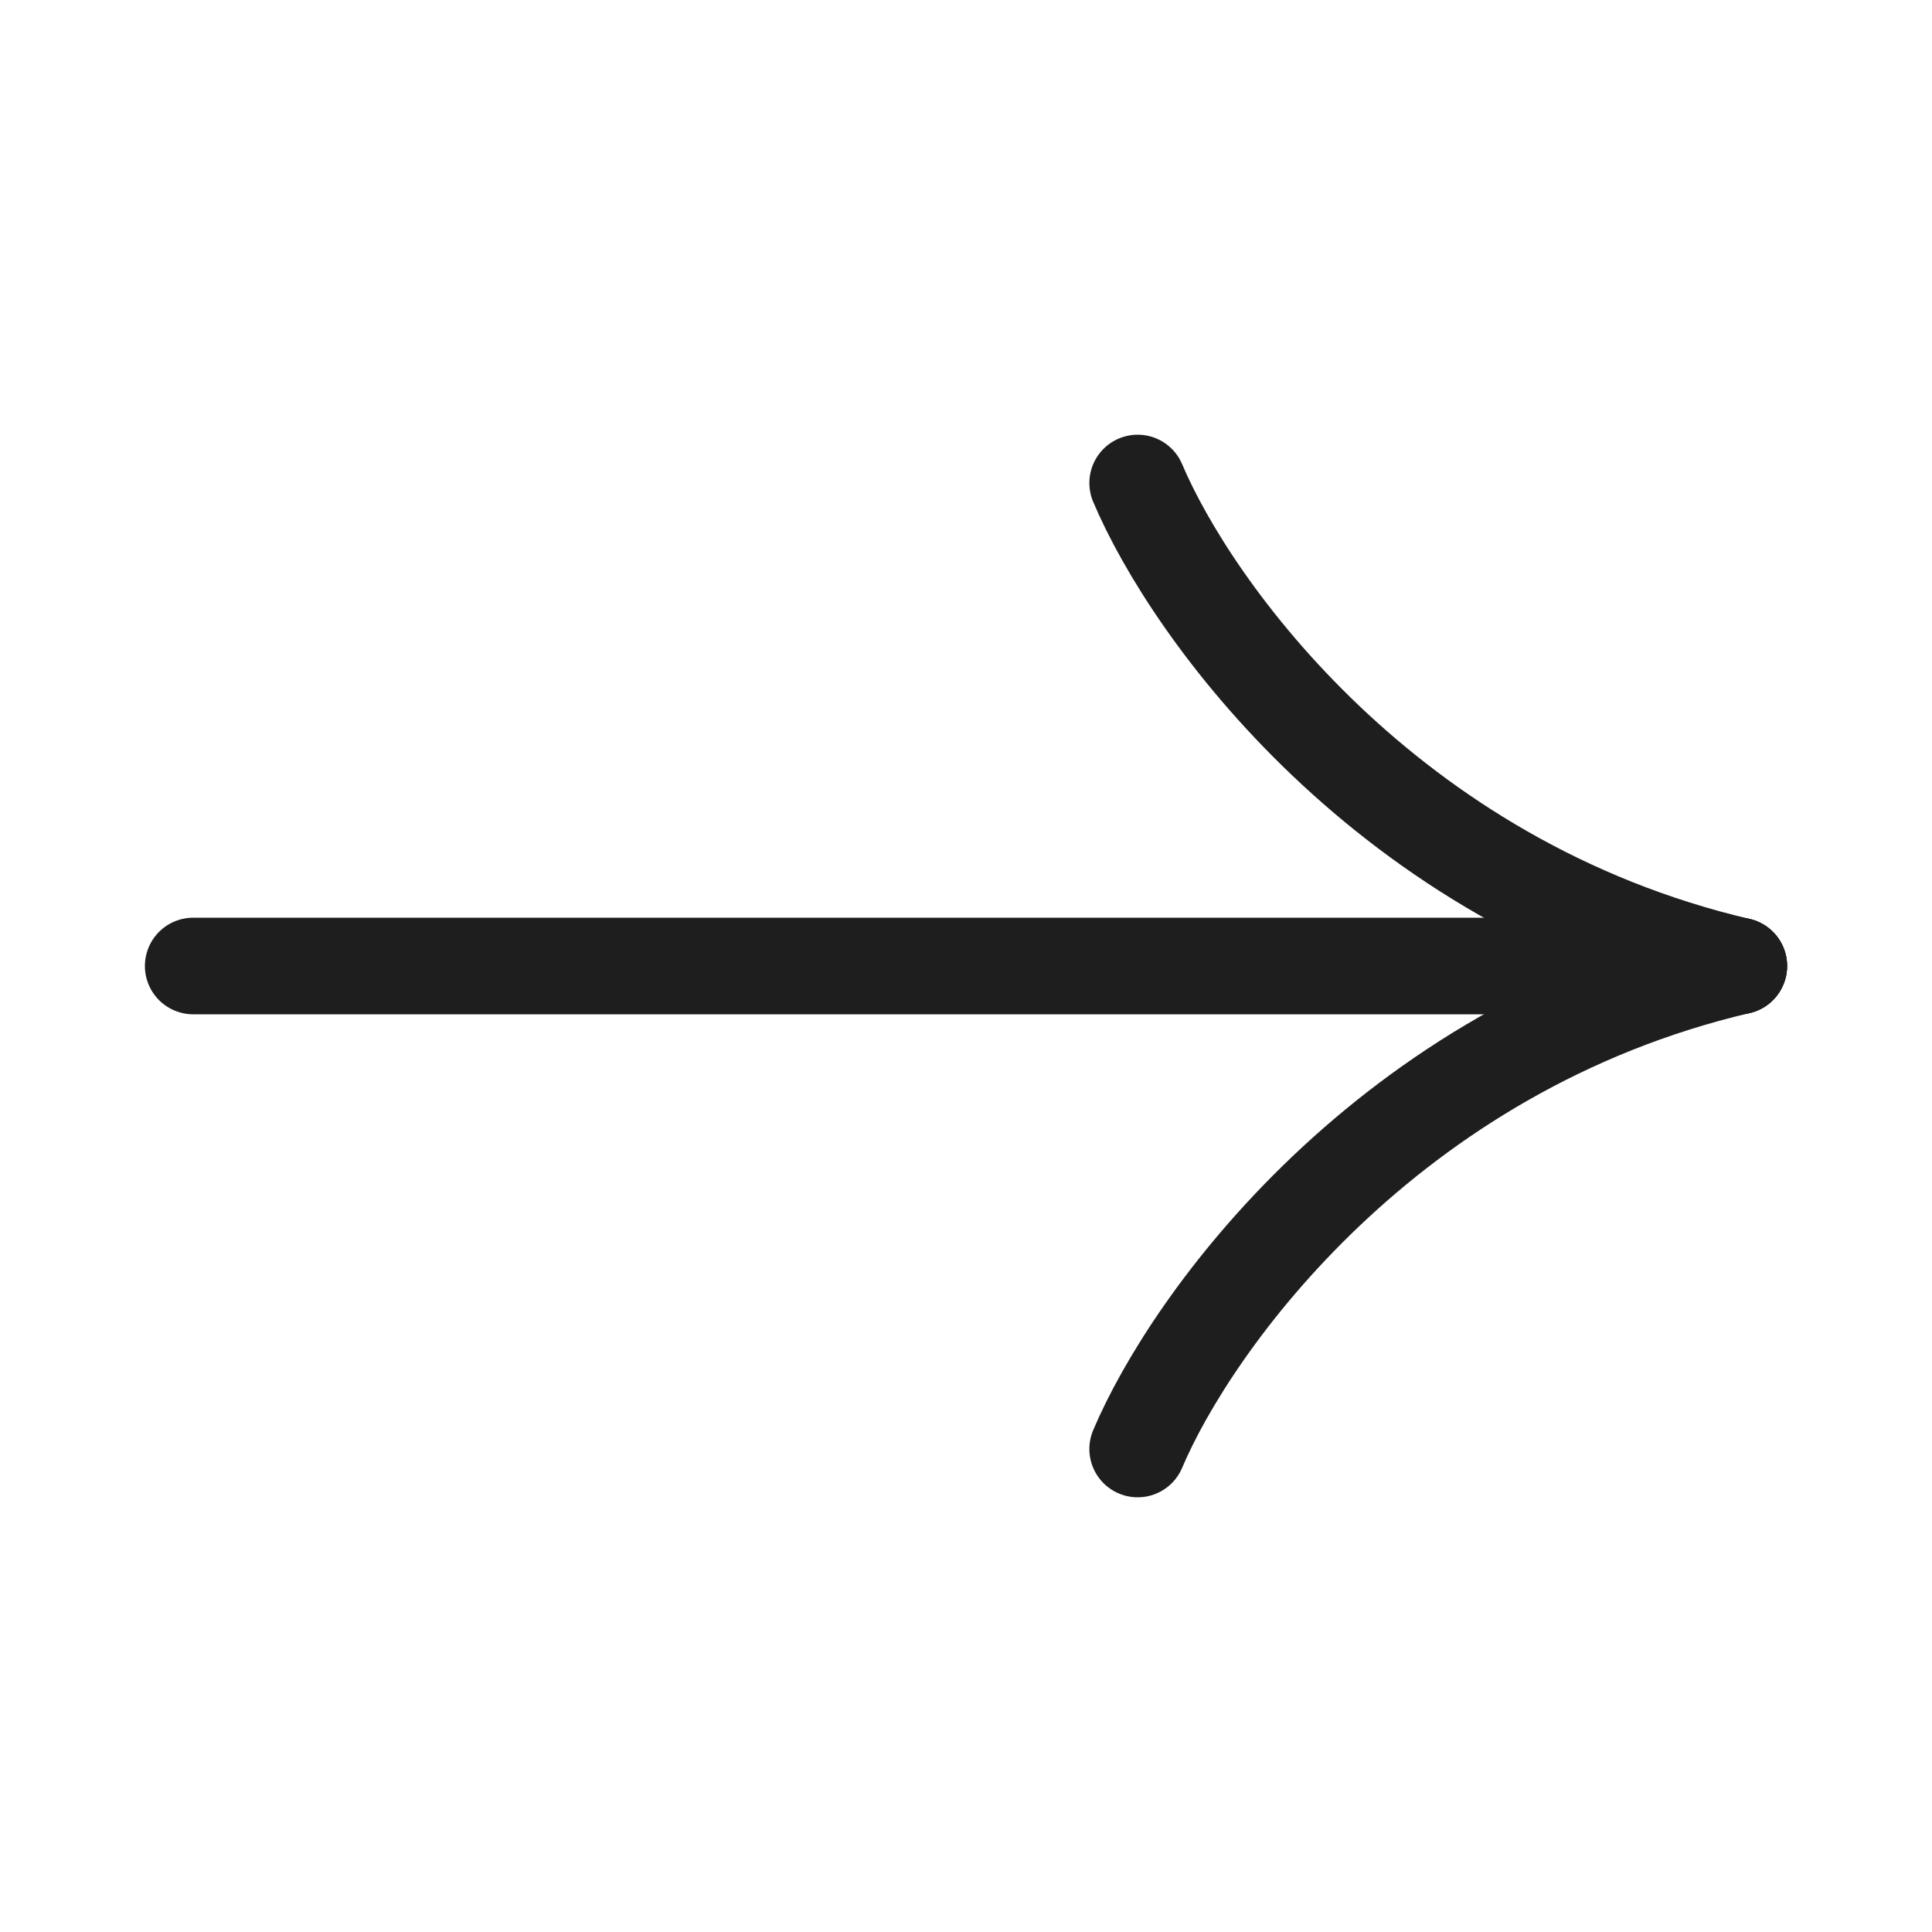
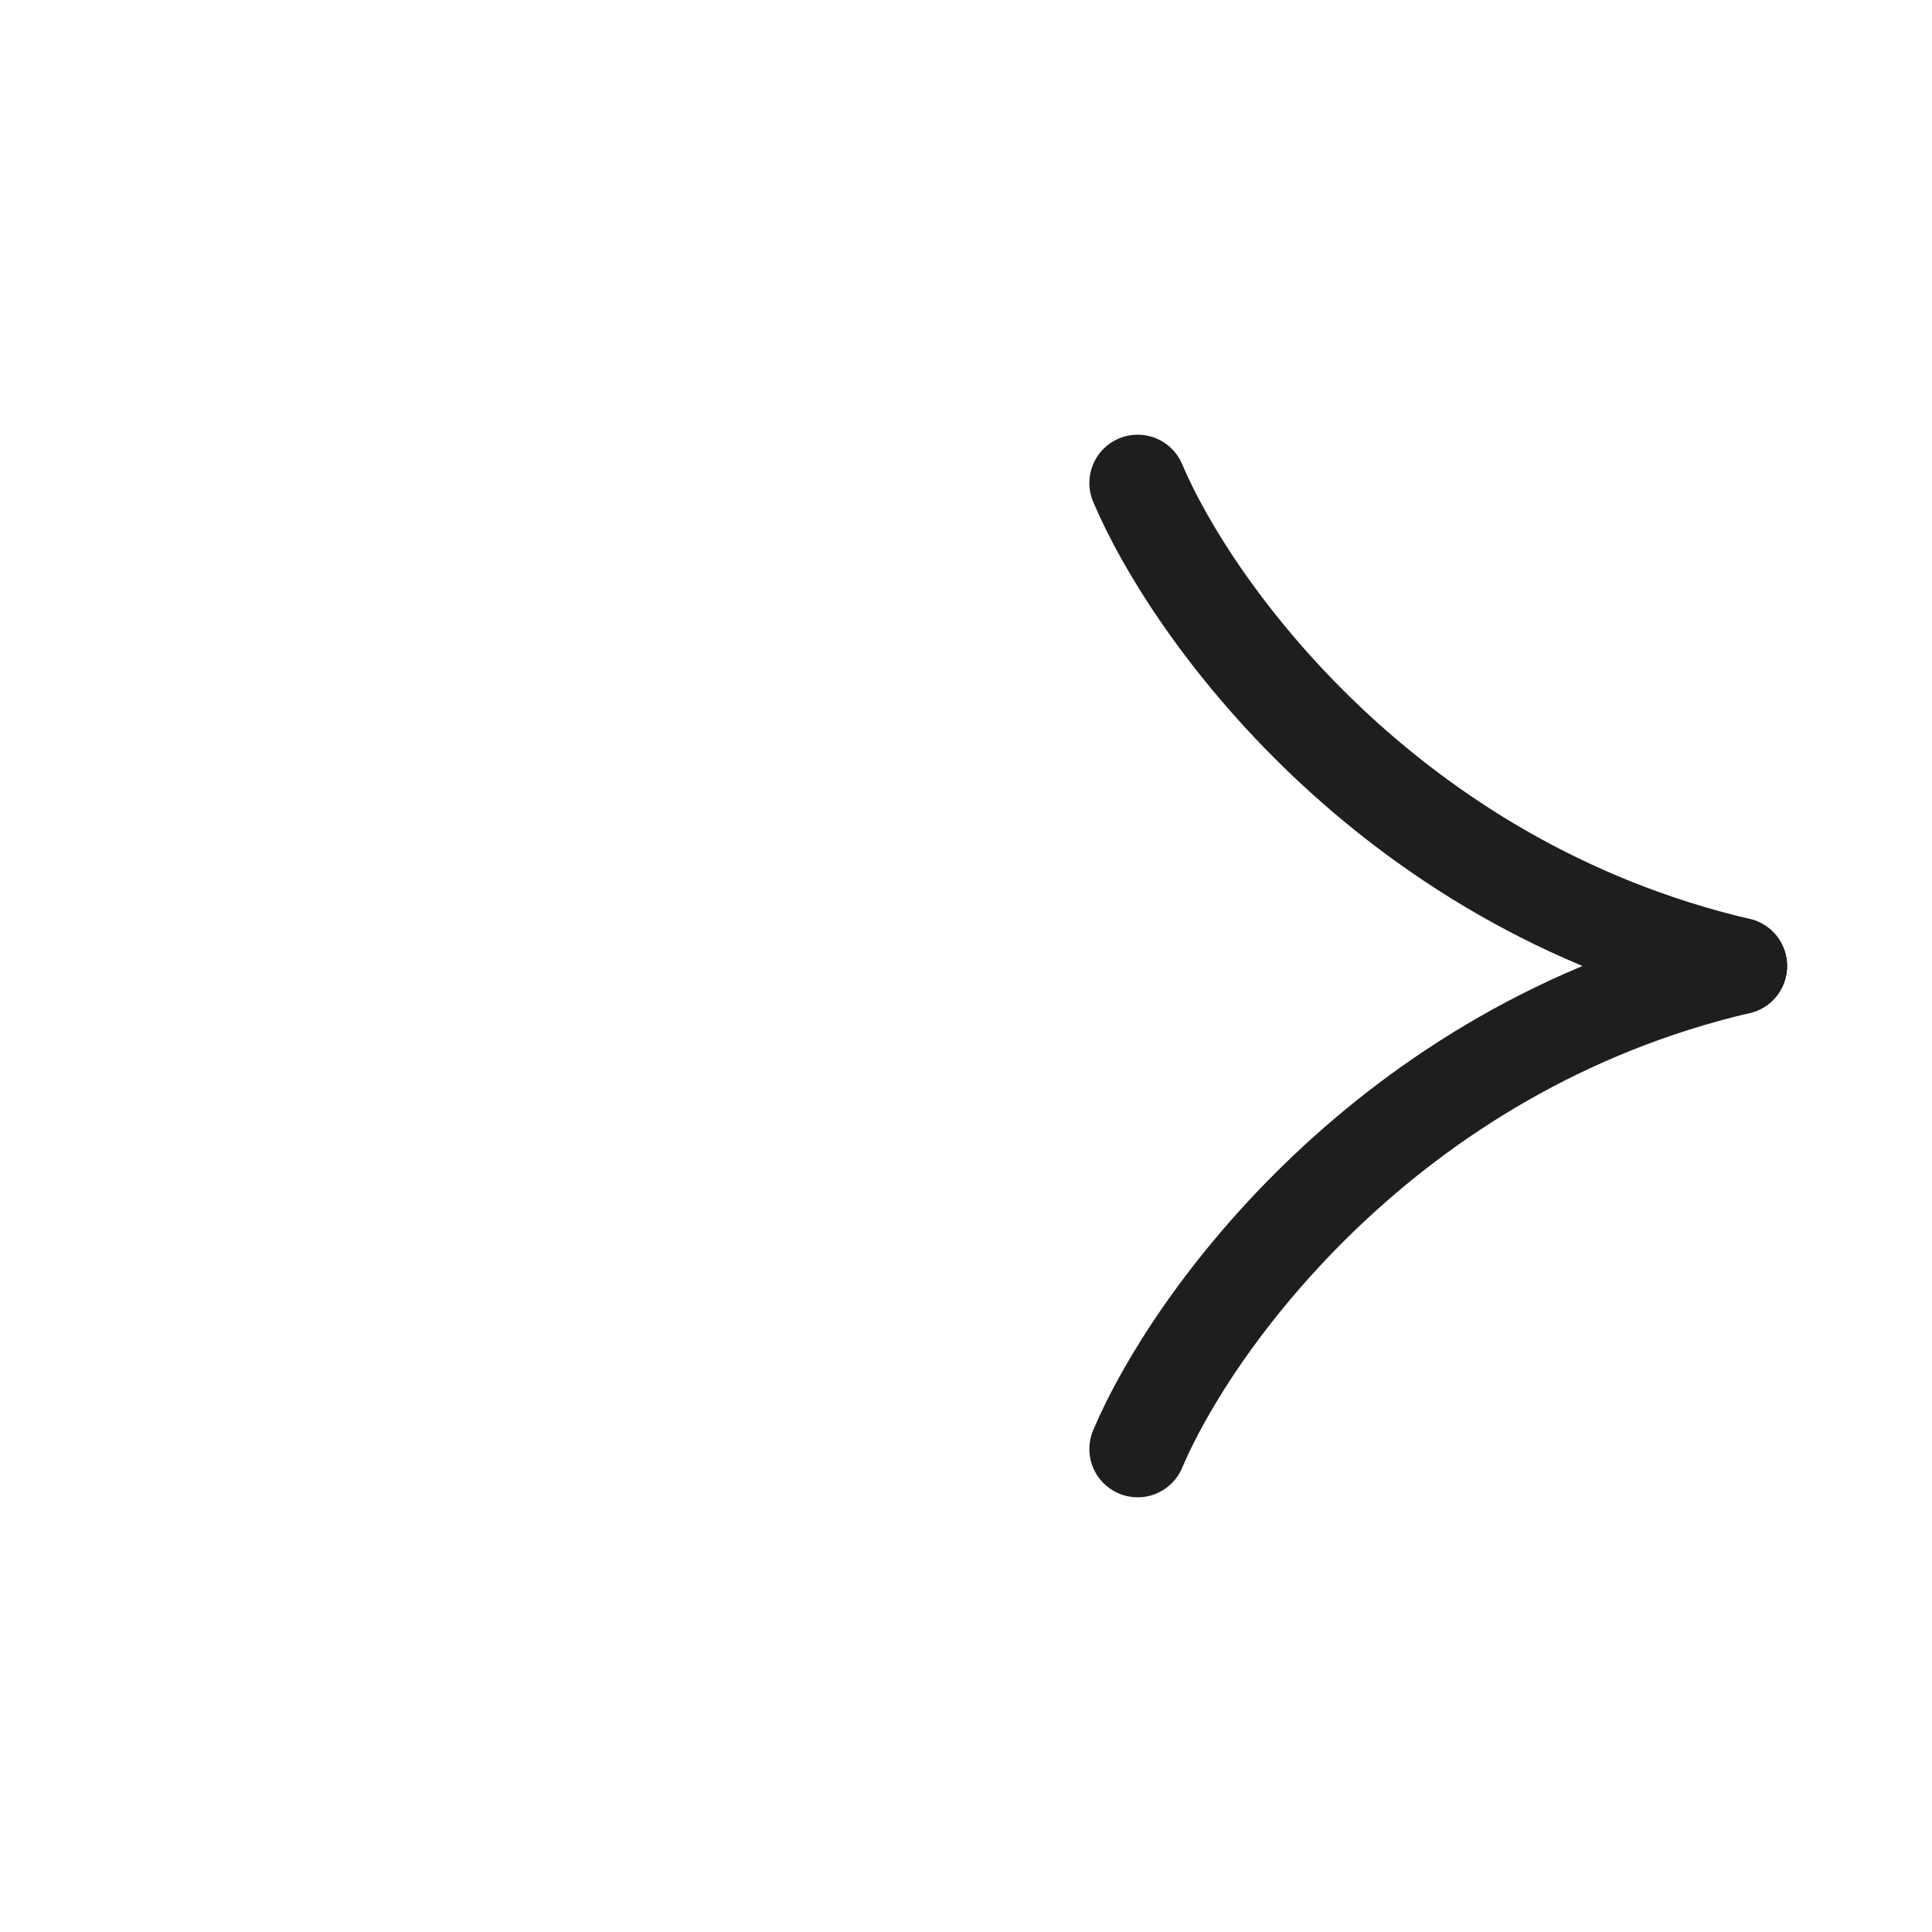
<svg xmlns="http://www.w3.org/2000/svg" width="20" height="20" viewBox="0 0 20 20" fill="none">
  <g id="Frame 2144769402">
    <g id="Arrow Box">
-       <path id="Vector 4" d="M2 10L18 10" stroke="#1E1E1E" stroke-linecap="round" />
      <path id="Vector 5" d="M11.777 5C12.33 6.31 14.349 9.143 18 10" stroke="#1E1E1E" stroke-linecap="round" />
      <path id="Vector 6" d="M11.777 15C12.33 13.691 14.349 10.857 18 10" stroke="#1E1E1E" stroke-linecap="round" />
    </g>
  </g>
</svg>